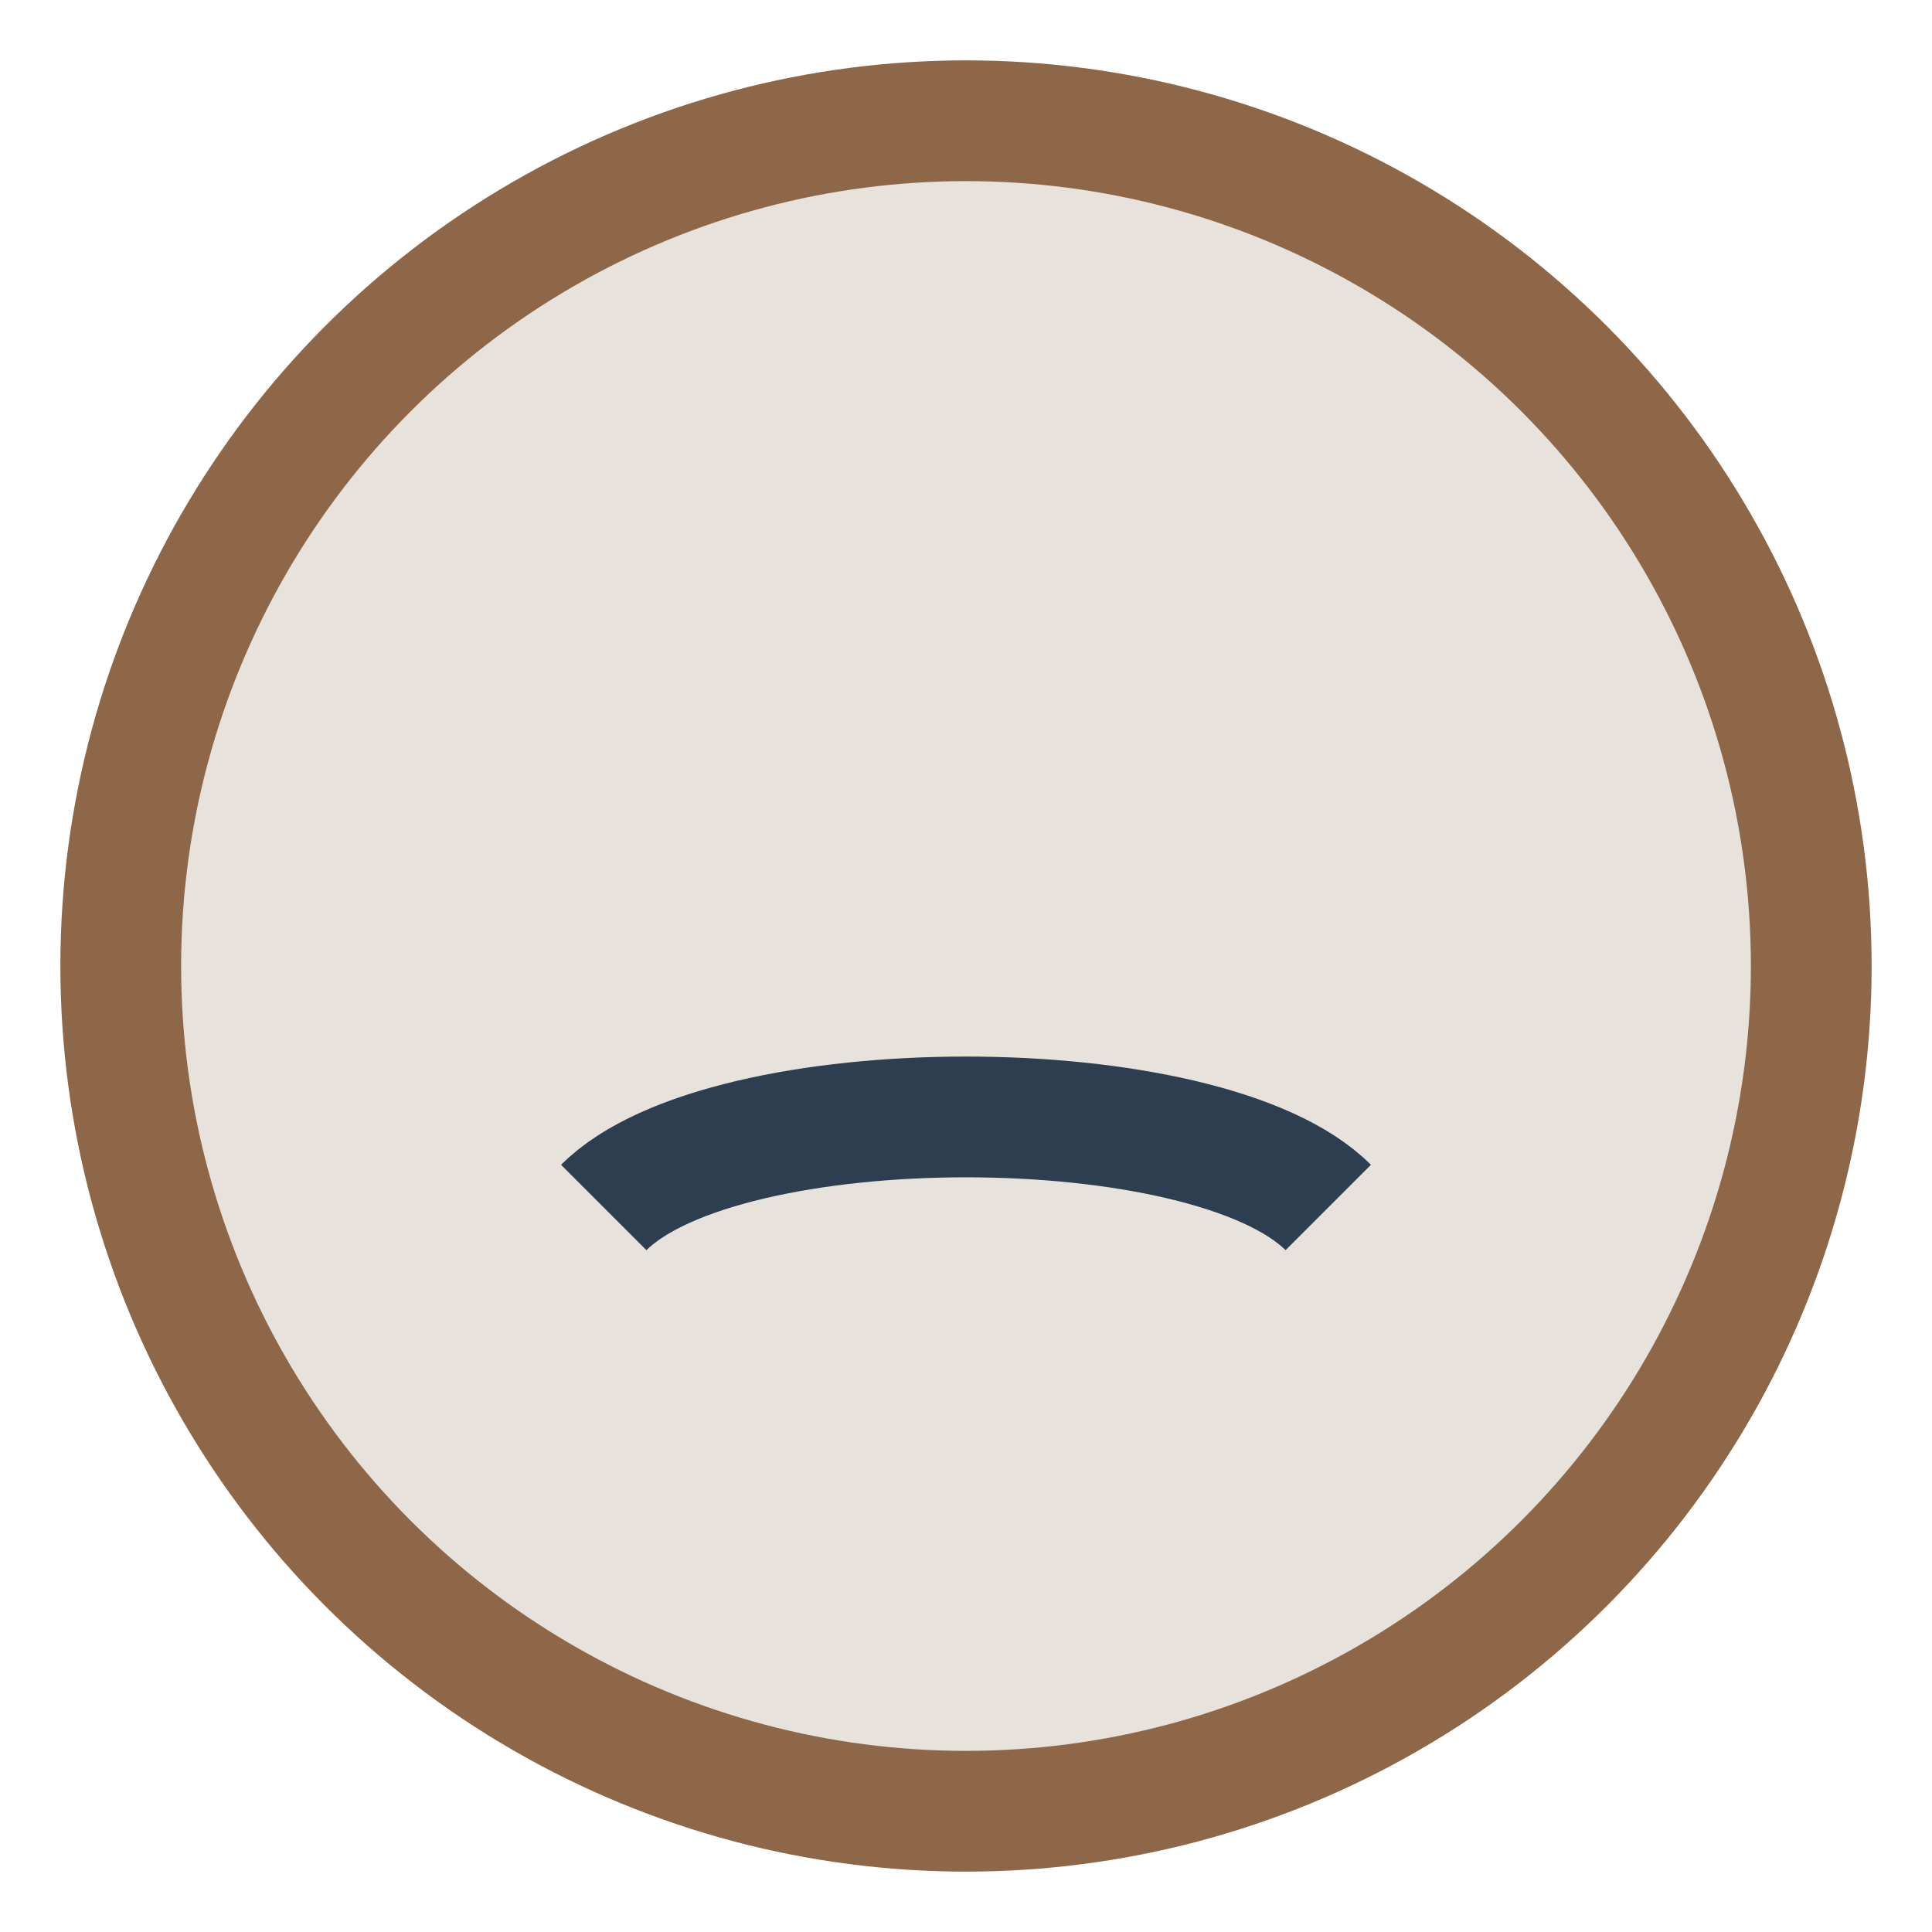
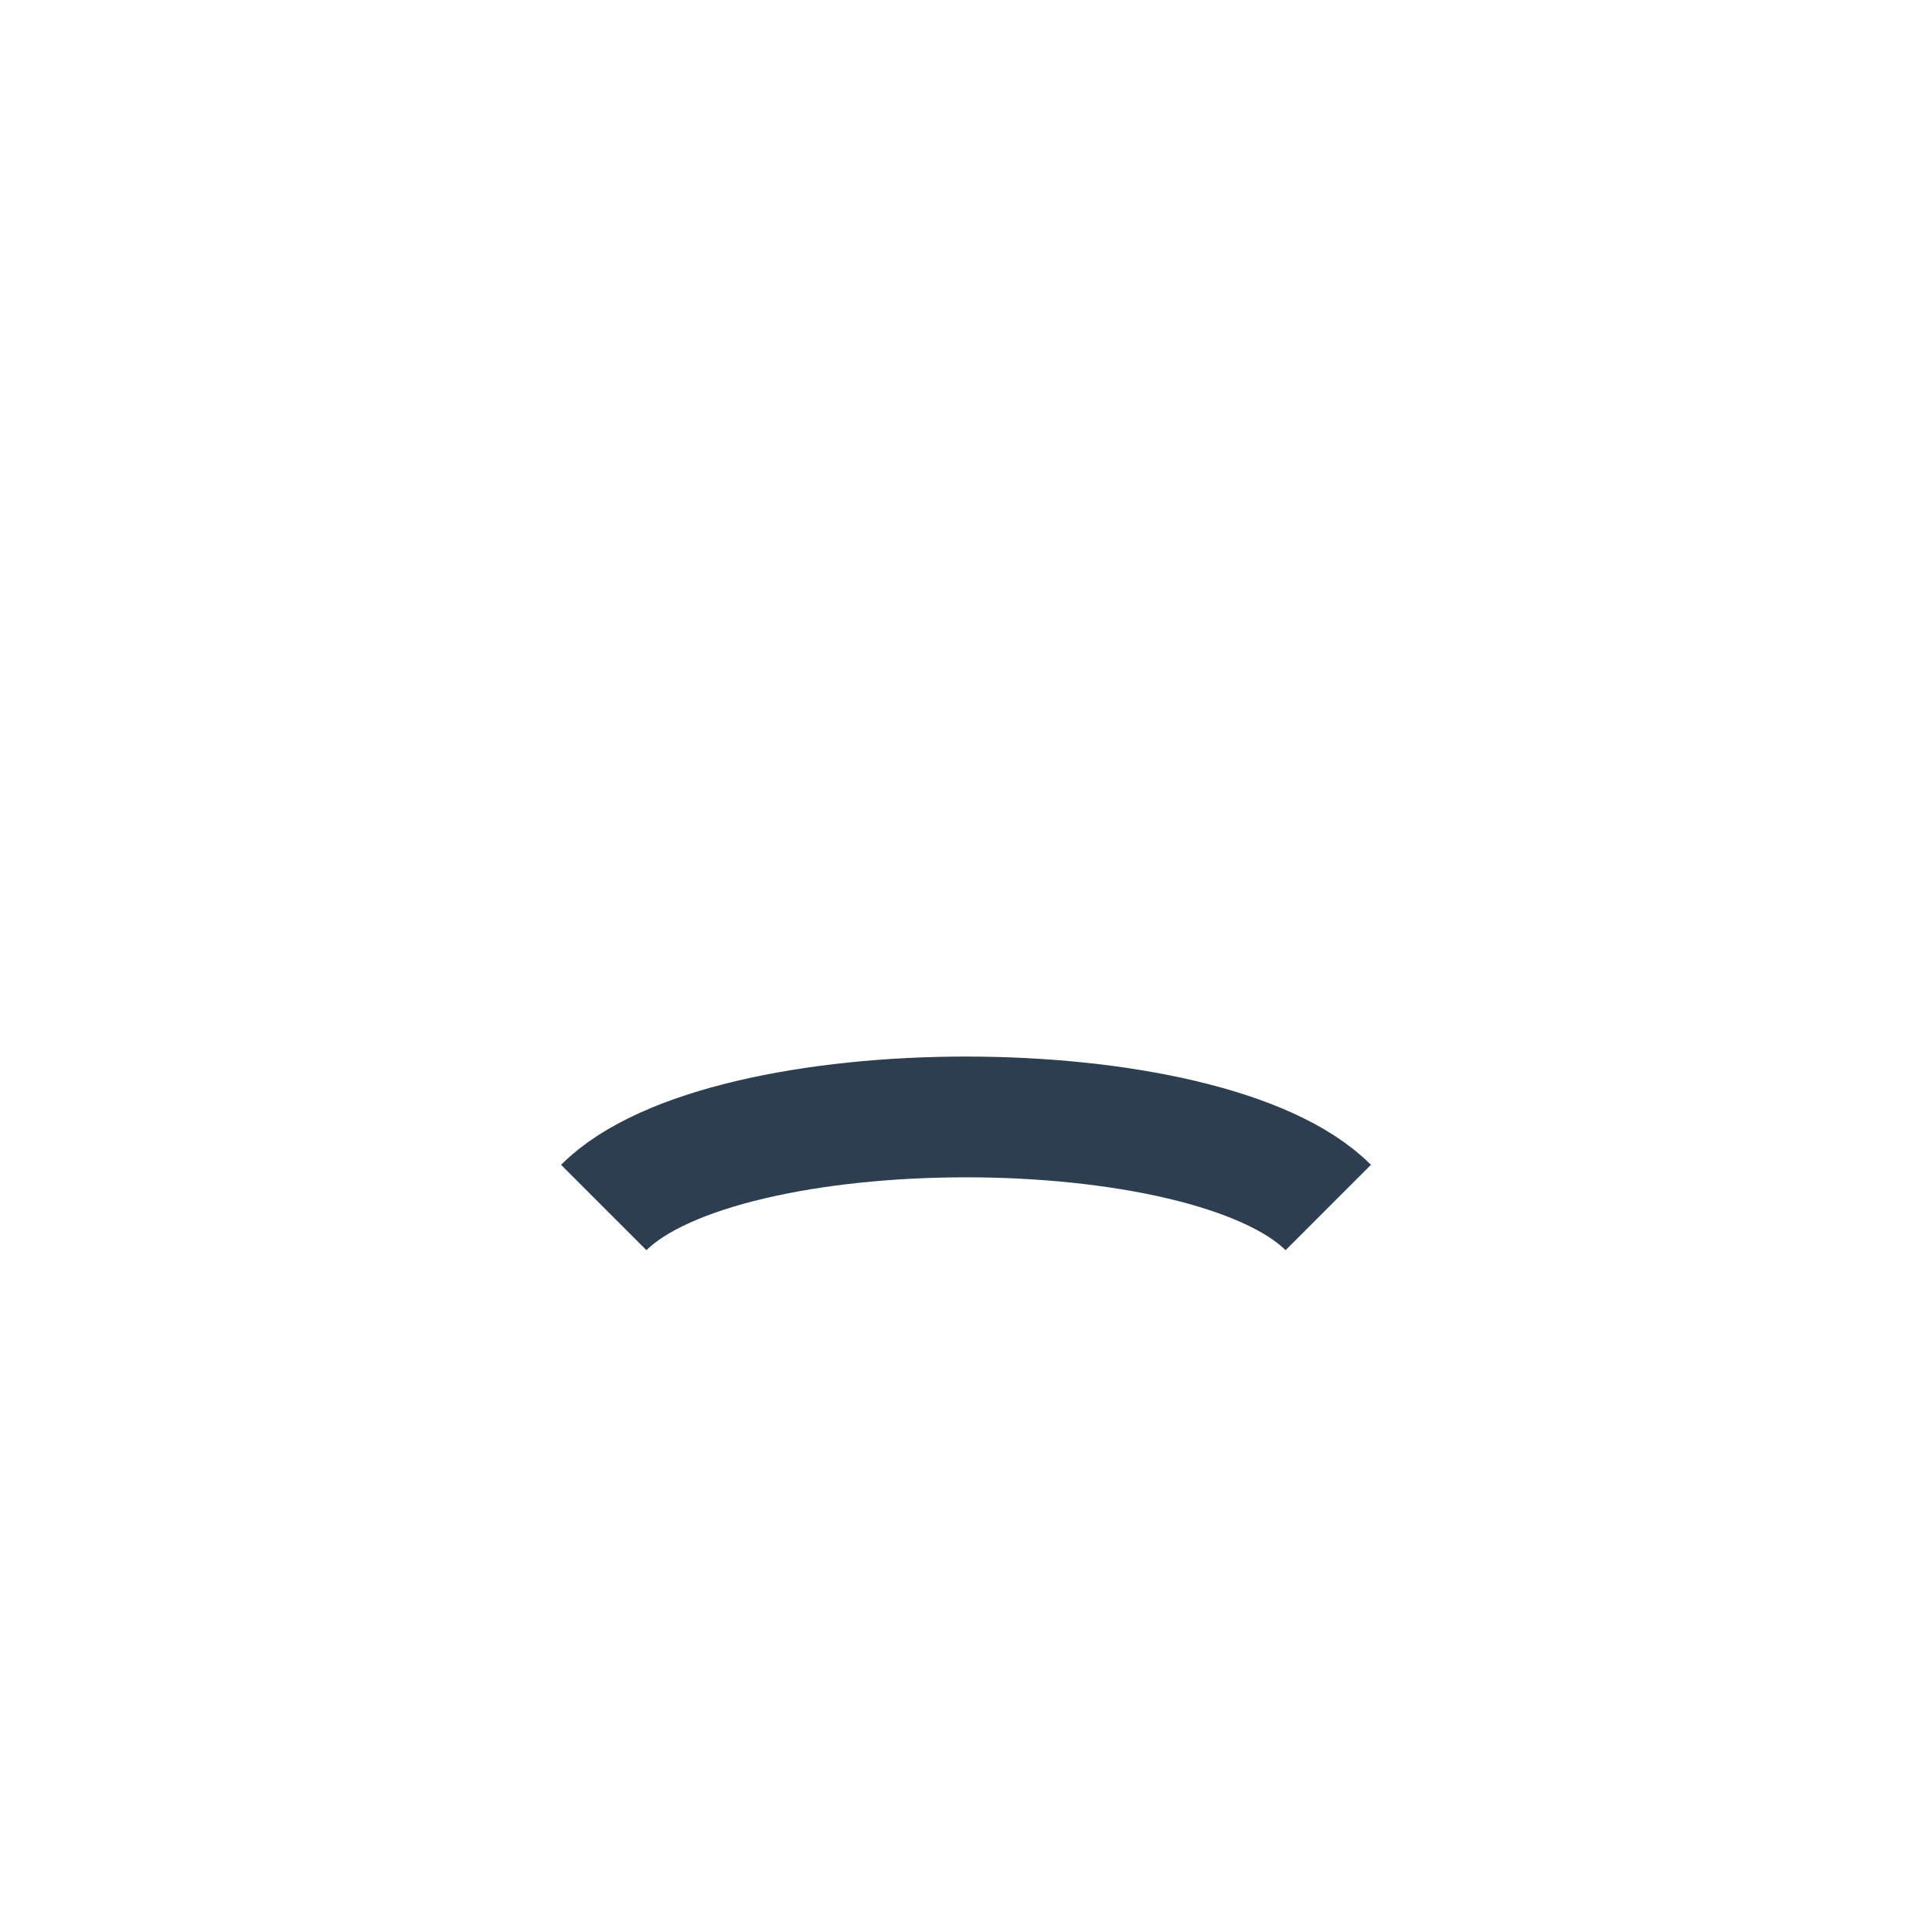
<svg xmlns="http://www.w3.org/2000/svg" width="32" height="32" viewBox="0 0 32 32">
-   <circle cx="16" cy="16" r="14" stroke="#8D6748" stroke-width="2" fill="#E7E2DB" />
  <path d="M10 20c2-2 10-2 12 0" stroke="#2C3E50" stroke-width="2" fill="none" />
</svg>